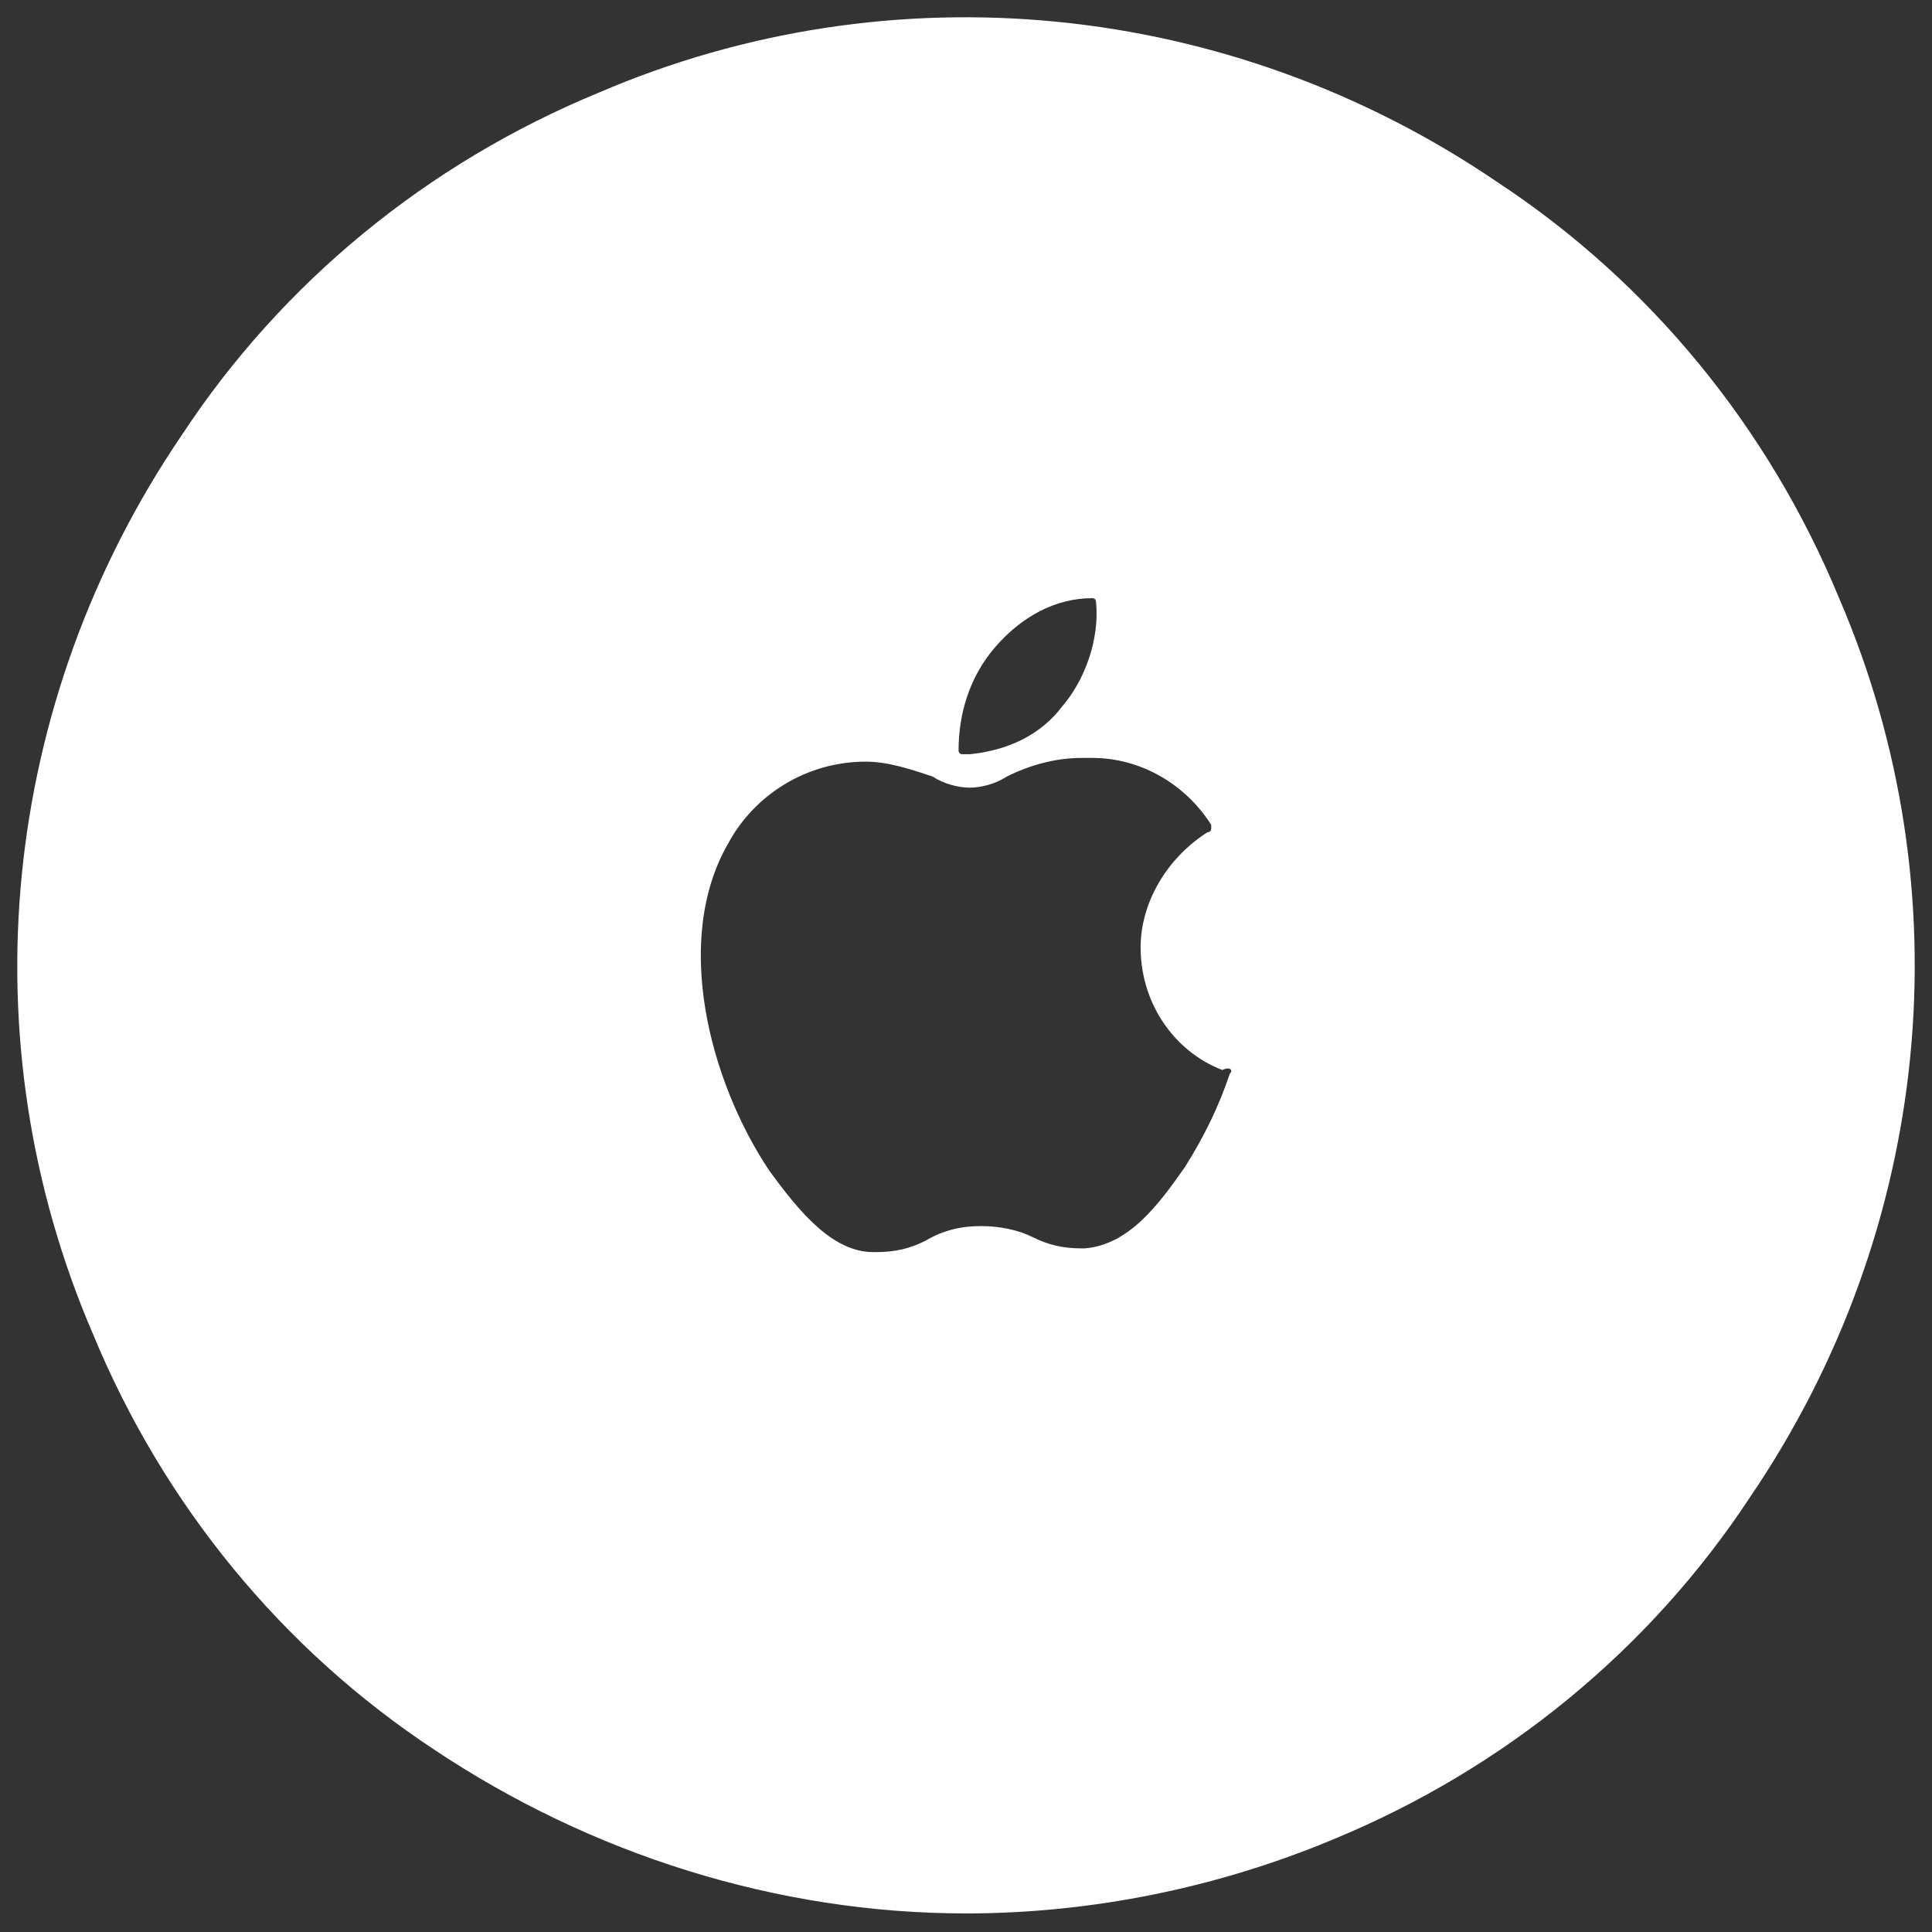
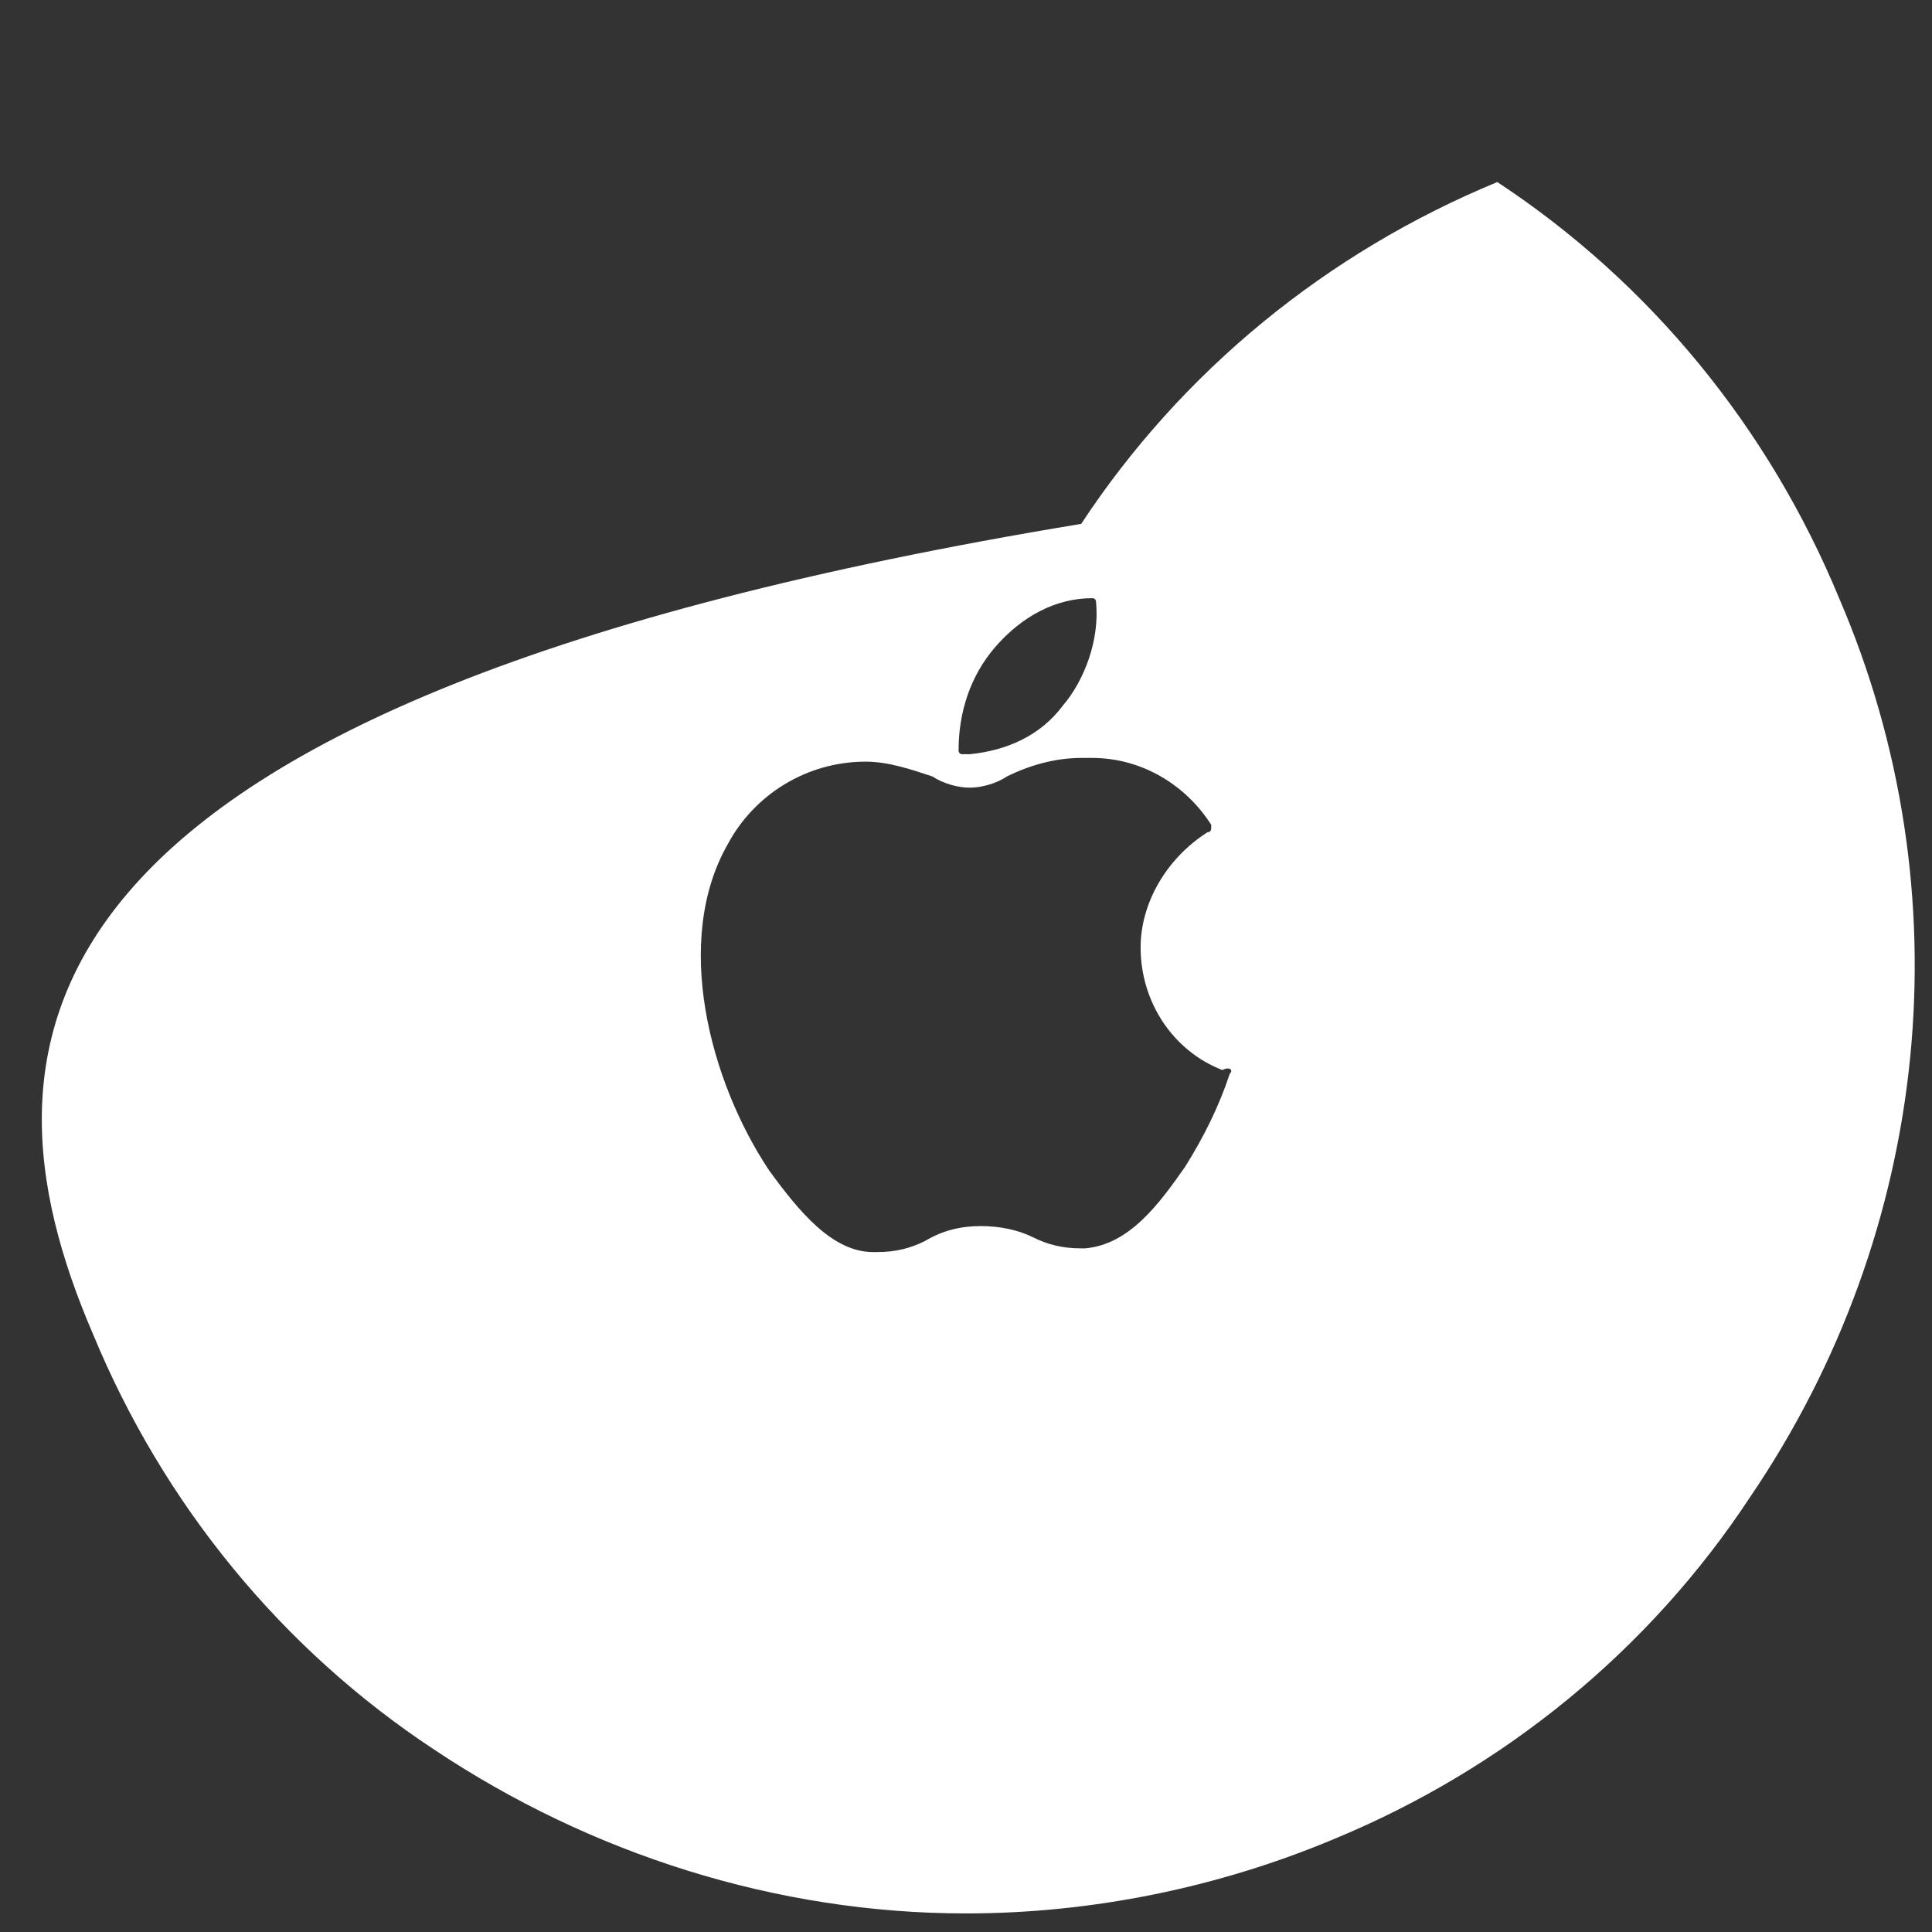
<svg xmlns="http://www.w3.org/2000/svg" version="1.1" id="Calque_1" x="0px" y="0px" viewBox="0 0 52 52" style="enable-background:new 0 0 52 52;" xml:space="preserve">
  <rect x="0" y="0" width="52" height="52" fill="#333333" stroke="none" />
-   <path d="M49.5,16.1c-1.9-4.6-5.1-8.5-9.2-11.2C33.1,0,24-0.9,16.1,2.5c-4.6,1.9-8.5,5.1-11.2,9.2C0,18.9-0.9,28,2.5,35.9  c1.9,4.6,5.1,8.5,9.2,11.2c4.2,2.8,9.2,4.4,14.3,4.4c3.4,0,6.8-0.7,9.9-2c4.6-1.9,8.5-5.1,11.2-9.2C52,33.1,52.9,24,49.5,16.1z   M26.8,17.4c0.7-0.8,1.6-1.3,2.6-1.3h0h0c0.1,0,0.1,0.1,0.1,0.1c0.1,1-0.3,2.1-0.9,2.8c-0.6,0.8-1.5,1.2-2.5,1.3c-0.1,0-0.1,0-0.2,0  c-0.1,0-0.1-0.1-0.1-0.1C25.8,19.2,26.1,18.2,26.8,17.4z M33.1,28.9c-0.3,0.9-0.7,1.7-1.2,2.5c-0.7,1-1.5,2.1-2.7,2.2h-0.1  c-0.5,0-0.9-0.1-1.3-0.3c-0.4-0.2-0.9-0.3-1.4-0.3c-0.5,0-1,0.1-1.5,0.4c-0.4,0.2-0.8,0.3-1.3,0.3h-0.1c-1.1,0-2-1.1-2.8-2.2  c-1.6-2.4-2.6-6.2-1.1-8.8c0.7-1.3,2.1-2.2,3.7-2.2h0c0.6,0,1.2,0.2,1.8,0.4h0c0.3,0.2,0.7,0.3,1,0.3c0.3,0,0.7-0.1,1-0.3h0  c0.6-0.3,1.3-0.5,2-0.5c0.1,0,0.2,0,0.3,0c1.3,0,2.5,0.7,3.2,1.8c0,0,0,0.1,0,0.1c0,0,0,0.1-0.1,0.1l0,0c-1.1,0.7-1.8,1.9-1.8,3.1  c0,1.5,0.9,2.8,2.2,3.3h0h0C33.1,28.7,33.2,28.8,33.1,28.9L33.1,28.9z" fill="#ffffff" />
+   <path d="M49.5,16.1c-1.9-4.6-5.1-8.5-9.2-11.2c-4.6,1.9-8.5,5.1-11.2,9.2C0,18.9-0.9,28,2.5,35.9  c1.9,4.6,5.1,8.5,9.2,11.2c4.2,2.8,9.2,4.4,14.3,4.4c3.4,0,6.8-0.7,9.9-2c4.6-1.9,8.5-5.1,11.2-9.2C52,33.1,52.9,24,49.5,16.1z   M26.8,17.4c0.7-0.8,1.6-1.3,2.6-1.3h0h0c0.1,0,0.1,0.1,0.1,0.1c0.1,1-0.3,2.1-0.9,2.8c-0.6,0.8-1.5,1.2-2.5,1.3c-0.1,0-0.1,0-0.2,0  c-0.1,0-0.1-0.1-0.1-0.1C25.8,19.2,26.1,18.2,26.8,17.4z M33.1,28.9c-0.3,0.9-0.7,1.7-1.2,2.5c-0.7,1-1.5,2.1-2.7,2.2h-0.1  c-0.5,0-0.9-0.1-1.3-0.3c-0.4-0.2-0.9-0.3-1.4-0.3c-0.5,0-1,0.1-1.5,0.4c-0.4,0.2-0.8,0.3-1.3,0.3h-0.1c-1.1,0-2-1.1-2.8-2.2  c-1.6-2.4-2.6-6.2-1.1-8.8c0.7-1.3,2.1-2.2,3.7-2.2h0c0.6,0,1.2,0.2,1.8,0.4h0c0.3,0.2,0.7,0.3,1,0.3c0.3,0,0.7-0.1,1-0.3h0  c0.6-0.3,1.3-0.5,2-0.5c0.1,0,0.2,0,0.3,0c1.3,0,2.5,0.7,3.2,1.8c0,0,0,0.1,0,0.1c0,0,0,0.1-0.1,0.1l0,0c-1.1,0.7-1.8,1.9-1.8,3.1  c0,1.5,0.9,2.8,2.2,3.3h0h0C33.1,28.7,33.2,28.8,33.1,28.9L33.1,28.9z" fill="#ffffff" />
</svg>